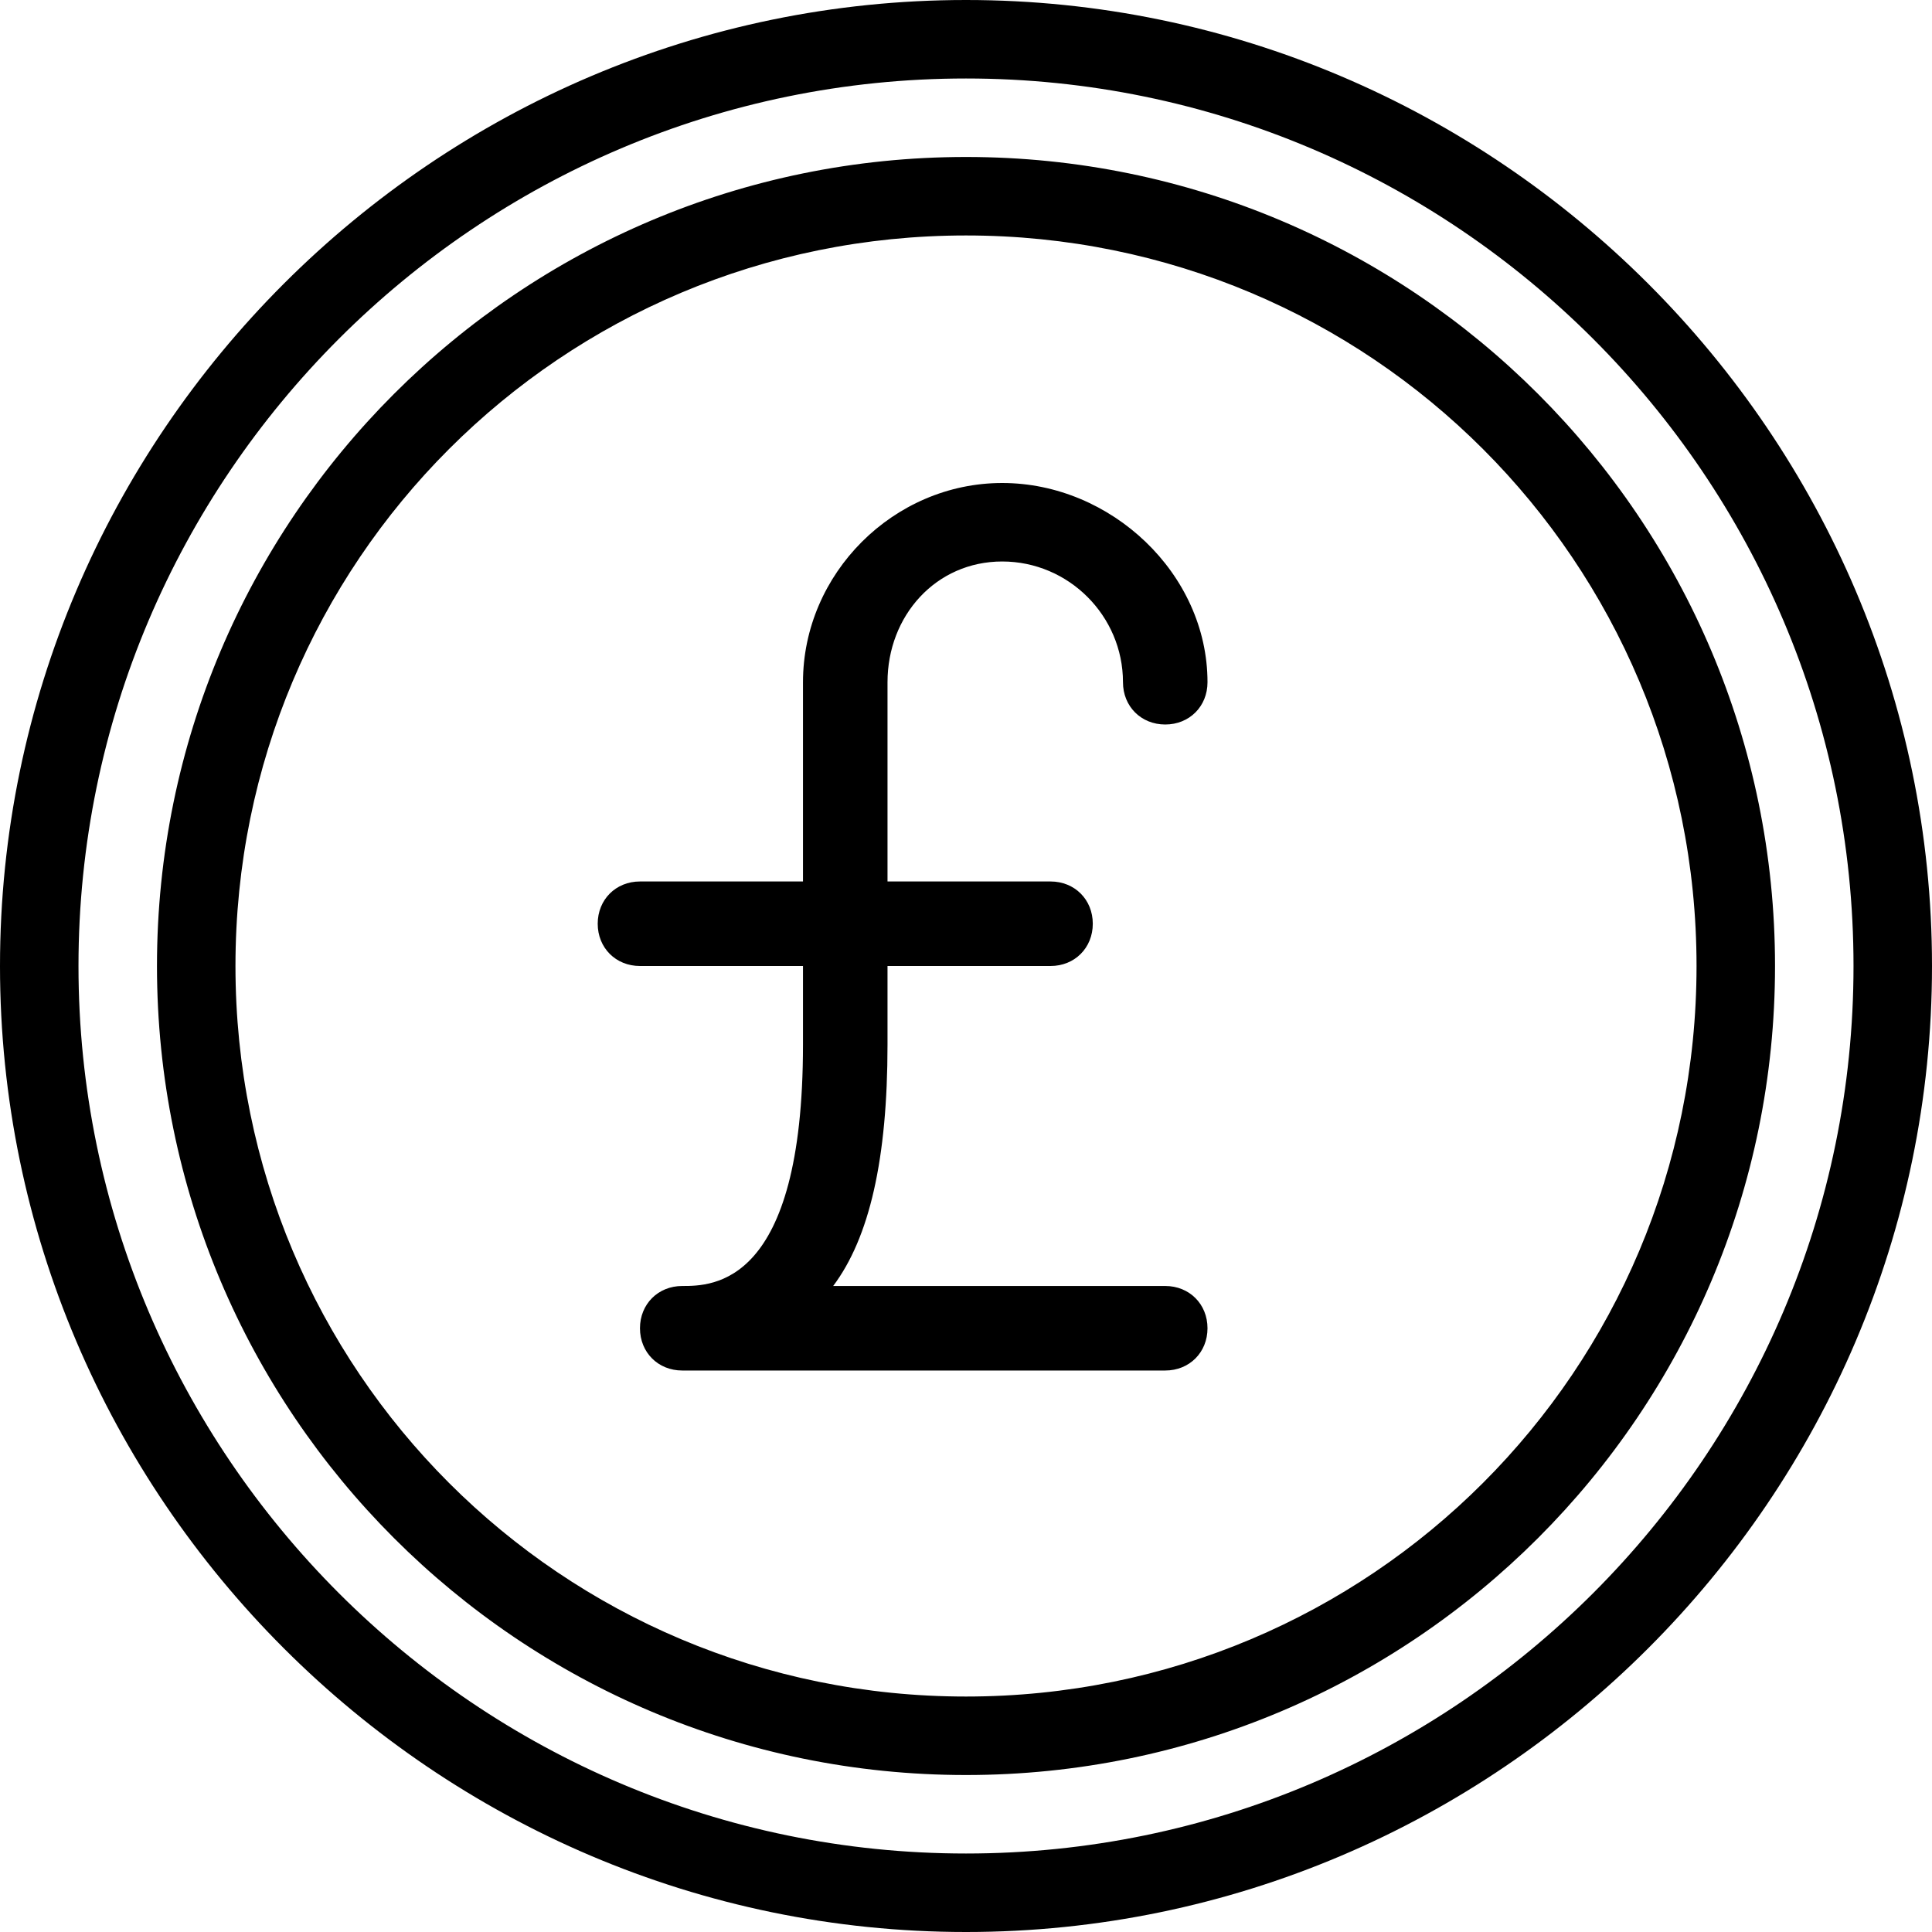
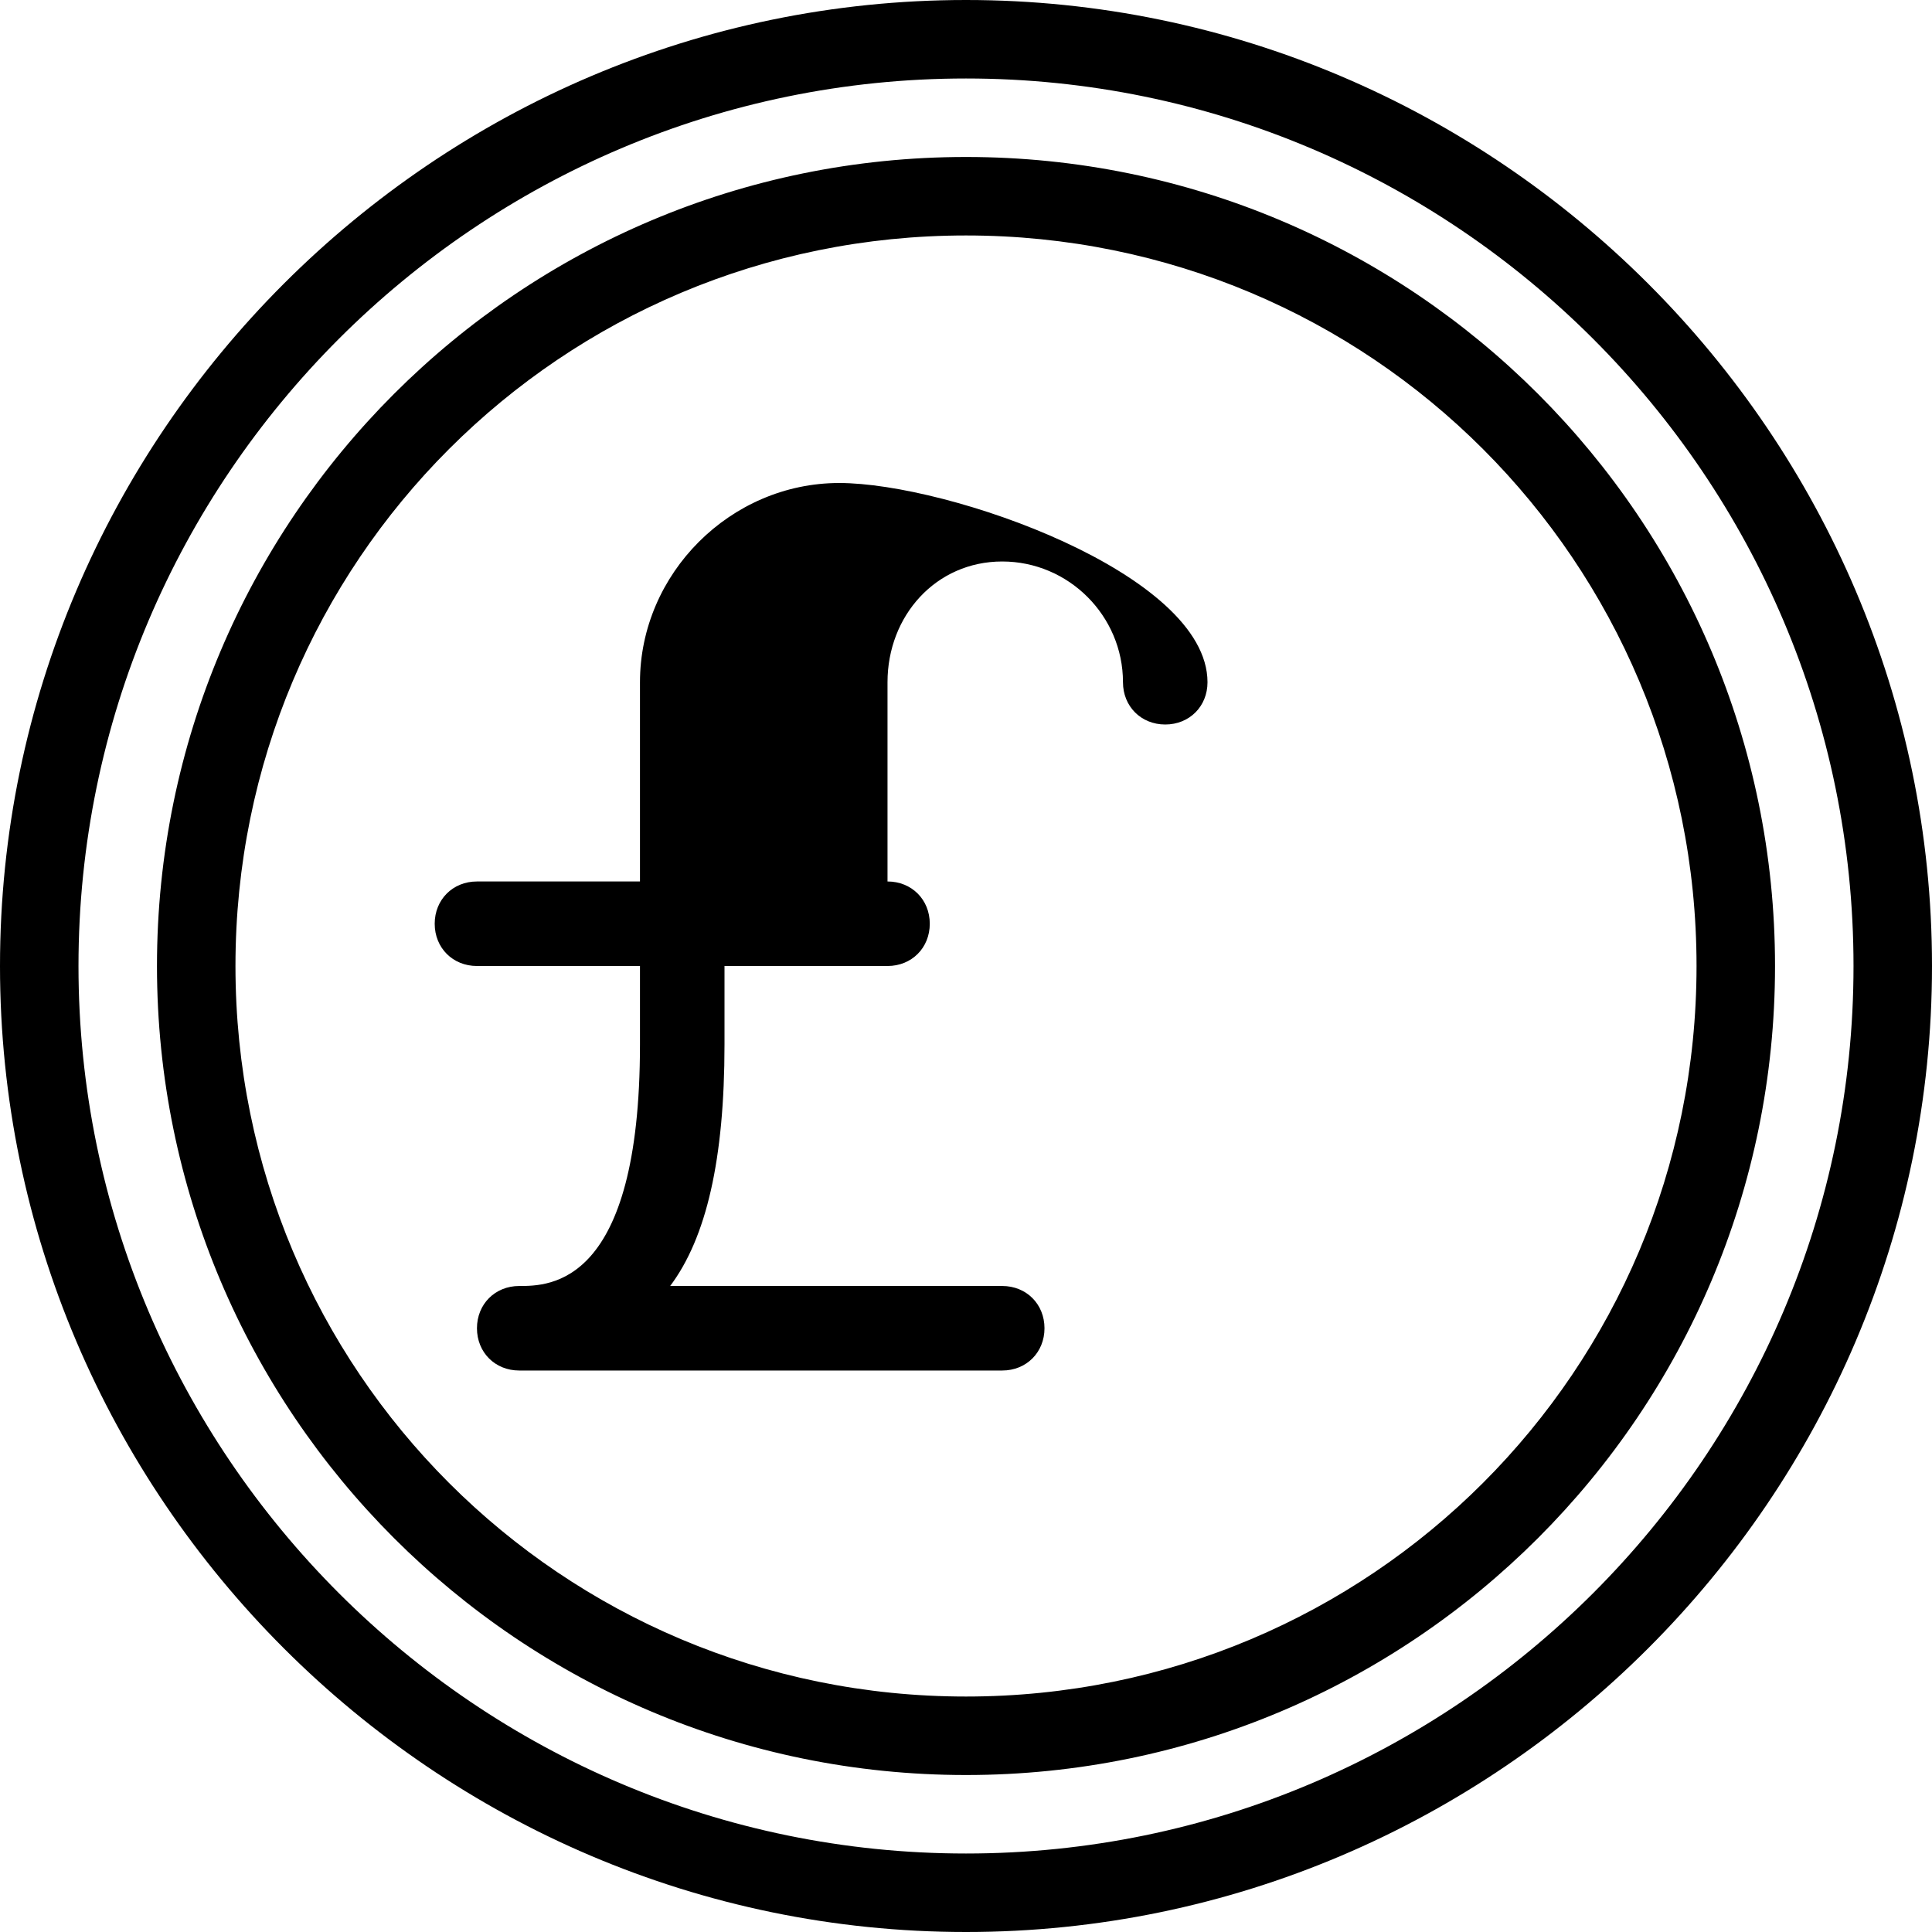
<svg xmlns="http://www.w3.org/2000/svg" width="32" height="32" viewBox="0 0 32 32">
-   <path d="M16 2.6C8.6 2.6 2.6 8.6 2.6 16s6 13.4 13.4 13.4 13.4-6 13.4-13.4S23.4 2.6 16 2.6zm0 25.5C9.3 28.1 3.9 22.7 3.9 16S9.3 3.9 16 3.9 28.1 9.3 28.1 16 22.7 28.1 16 28.1zm-1.3-16.8v3.3h2.7c.4 0 .7.3.7.7 0 .4-.3.7-.7.7h-2.7v1.3c0 1.9-.3 3.2-.9 4h5.5c.4 0 .7.3.7.7s-.3.7-.7.7h-8c-.4 0-.7-.3-.7-.7s.3-.7.7-.7c.5 0 2 0 2-4V16h-2.7c-.4 0-.7-.3-.7-.7 0-.4.3-.7.7-.7h2.7v-3.3c0-1.8 1.5-3.3 3.3-3.3S20 9.5 20 11.3c0 .4-.3.7-.7.7-.4 0-.7-.3-.7-.7 0-1.1-.9-2-2-2s-1.9.9-1.9 2zM16 0C7.2 0 0 7.2 0 16s7.2 16 16 16 16-7.2 16-16S24.8 0 16 0zm0 30.7C7.9 30.7 1.3 24.1 1.3 16S7.9 1.3 16 1.3 30.7 7.9 30.7 16 24.1 30.7 16 30.7z" />
+   <path d="M16 2.6C8.6 2.6 2.6 8.6 2.6 16s6 13.4 13.4 13.4 13.4-6 13.4-13.4S23.4 2.6 16 2.6zm0 25.5C9.3 28.1 3.9 22.7 3.9 16S9.3 3.9 16 3.9 28.1 9.3 28.1 16 22.7 28.1 16 28.1zm-1.3-16.8v3.3c.4 0 .7.3.7.7 0 .4-.3.7-.7.7h-2.7v1.3c0 1.9-.3 3.2-.9 4h5.5c.4 0 .7.3.7.7s-.3.7-.7.7h-8c-.4 0-.7-.3-.7-.7s.3-.7.7-.7c.5 0 2 0 2-4V16h-2.7c-.4 0-.7-.3-.7-.7 0-.4.3-.7.7-.7h2.7v-3.3c0-1.8 1.5-3.3 3.3-3.3S20 9.5 20 11.3c0 .4-.3.7-.7.7-.4 0-.7-.3-.7-.7 0-1.1-.9-2-2-2s-1.9.9-1.9 2zM16 0C7.2 0 0 7.2 0 16s7.2 16 16 16 16-7.2 16-16S24.8 0 16 0zm0 30.7C7.9 30.7 1.3 24.1 1.3 16S7.9 1.3 16 1.3 30.7 7.9 30.7 16 24.1 30.7 16 30.7z" />
</svg>